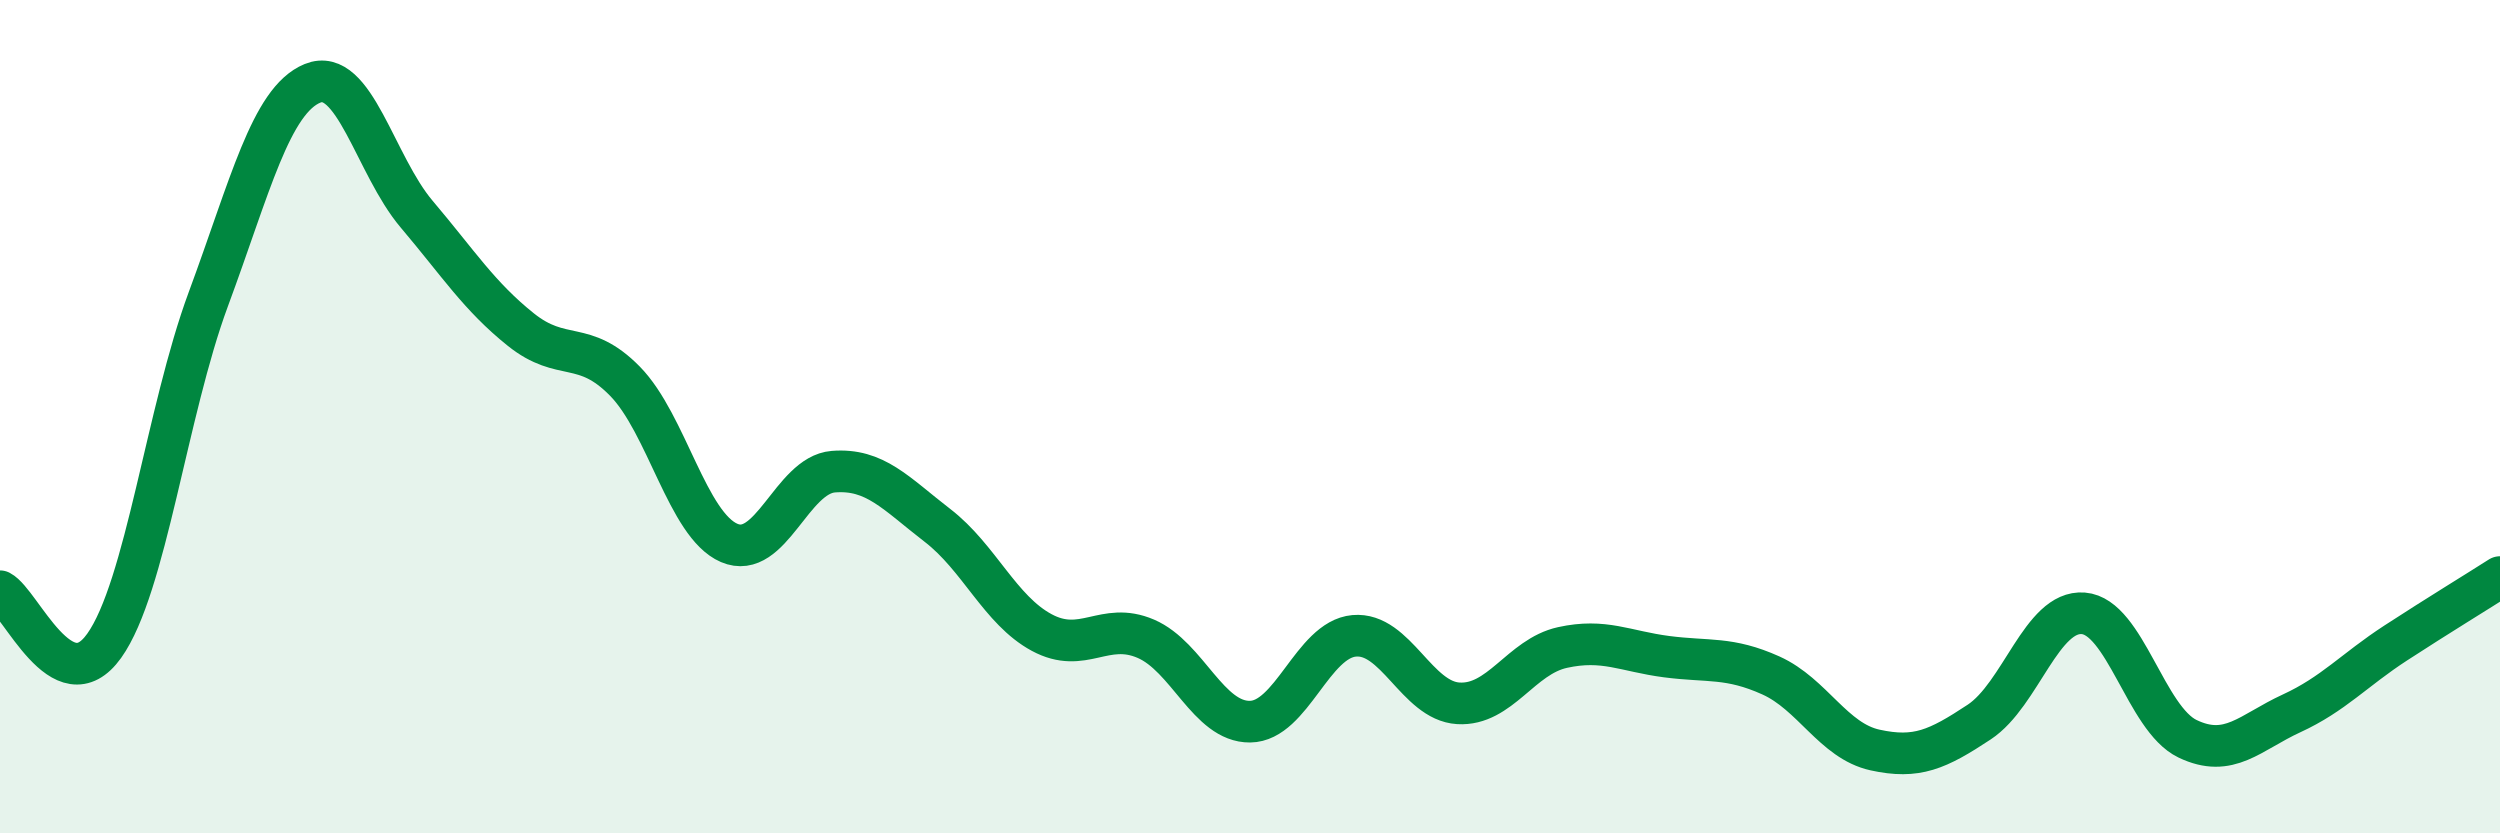
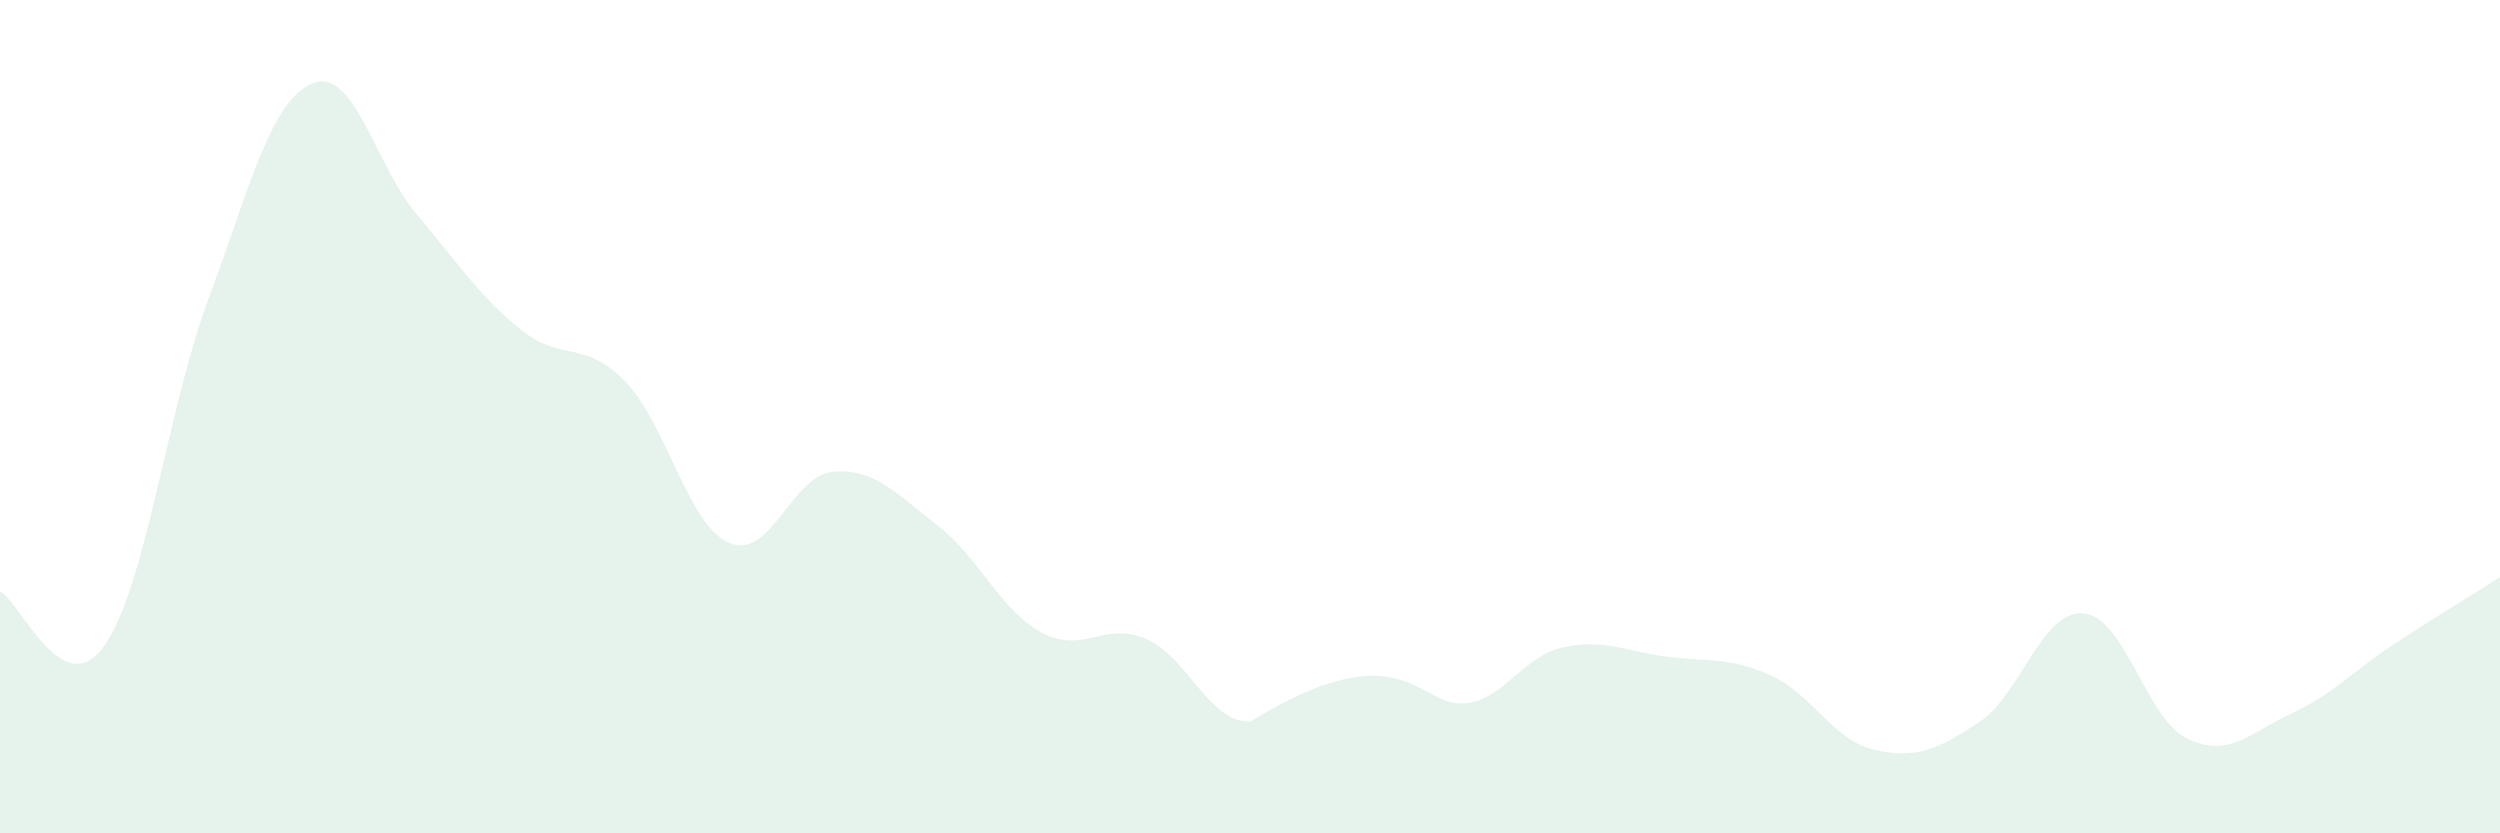
<svg xmlns="http://www.w3.org/2000/svg" width="60" height="20" viewBox="0 0 60 20">
-   <path d="M 0,14.19 C 0.5,14.45 1.5,16.9 2.5,15.5 C 3.5,14.1 4,9.88 5,7.18 C 6,4.48 6.5,2.41 7.5,2 C 8.5,1.59 9,3.96 10,5.14 C 11,6.32 11.5,7.11 12.5,7.91 C 13.5,8.71 14,8.13 15,9.15 C 16,10.17 16.5,12.6 17.5,13.03 C 18.5,13.46 19,11.4 20,11.32 C 21,11.24 21.5,11.84 22.5,12.61 C 23.5,13.38 24,14.64 25,15.18 C 26,15.72 26.5,14.9 27.5,15.33 C 28.5,15.76 29,17.33 30,17.32 C 31,17.31 31.5,15.35 32.5,15.26 C 33.5,15.17 34,16.82 35,16.88 C 36,16.94 36.5,15.76 37.5,15.54 C 38.5,15.32 39,15.63 40,15.76 C 41,15.89 41.5,15.76 42.5,16.21 C 43.5,16.66 44,17.78 45,18 C 46,18.22 46.5,17.99 47.5,17.33 C 48.5,16.67 49,14.64 50,14.72 C 51,14.8 51.5,17.25 52.5,17.73 C 53.5,18.21 54,17.58 55,17.12 C 56,16.66 56.5,16.08 57.5,15.43 C 58.5,14.78 59.5,14.17 60,13.85L60 20L0 20Z" fill="#008740" opacity="0.1" stroke-linecap="round" stroke-linejoin="round" />
-   <path d="M 0,14.19 C 0.5,14.45 1.5,16.9 2.5,15.5 C 3.5,14.1 4,9.88 5,7.18 C 6,4.48 6.5,2.41 7.5,2 C 8.5,1.59 9,3.96 10,5.14 C 11,6.32 11.5,7.11 12.5,7.91 C 13.5,8.71 14,8.13 15,9.15 C 16,10.17 16.5,12.6 17.5,13.03 C 18.5,13.46 19,11.4 20,11.32 C 21,11.24 21.5,11.84 22.5,12.61 C 23.5,13.38 24,14.64 25,15.18 C 26,15.72 26.5,14.9 27.5,15.33 C 28.5,15.76 29,17.33 30,17.32 C 31,17.31 31.5,15.35 32.5,15.26 C 33.5,15.17 34,16.82 35,16.88 C 36,16.94 36.5,15.76 37.5,15.54 C 38.5,15.32 39,15.63 40,15.76 C 41,15.89 41.5,15.76 42.5,16.21 C 43.5,16.66 44,17.78 45,18 C 46,18.22 46.5,17.99 47.5,17.33 C 48.5,16.67 49,14.64 50,14.72 C 51,14.8 51.5,17.25 52.5,17.73 C 53.5,18.21 54,17.58 55,17.12 C 56,16.66 56.5,16.08 57.5,15.43 C 58.5,14.78 59.5,14.17 60,13.85" stroke="#008740" stroke-width="1" fill="none" stroke-linecap="round" stroke-linejoin="round" />
+   <path d="M 0,14.19 C 0.5,14.45 1.5,16.9 2.5,15.5 C 3.5,14.1 4,9.88 5,7.18 C 6,4.48 6.5,2.41 7.5,2 C 8.5,1.59 9,3.96 10,5.14 C 11,6.32 11.5,7.11 12.5,7.91 C 13.5,8.71 14,8.13 15,9.15 C 16,10.17 16.5,12.6 17.5,13.03 C 18.5,13.46 19,11.4 20,11.32 C 21,11.24 21.5,11.84 22.5,12.61 C 23.5,13.38 24,14.64 25,15.18 C 26,15.72 26.5,14.9 27.5,15.33 C 28.5,15.76 29,17.33 30,17.32 C 33.5,15.17 34,16.82 35,16.88 C 36,16.94 36.5,15.76 37.5,15.54 C 38.5,15.32 39,15.63 40,15.76 C 41,15.89 41.5,15.76 42.5,16.21 C 43.5,16.66 44,17.78 45,18 C 46,18.22 46.5,17.99 47.5,17.33 C 48.5,16.67 49,14.64 50,14.72 C 51,14.8 51.5,17.25 52.5,17.73 C 53.5,18.21 54,17.58 55,17.12 C 56,16.66 56.5,16.08 57.5,15.43 C 58.5,14.78 59.5,14.17 60,13.85L60 20L0 20Z" fill="#008740" opacity="0.1" stroke-linecap="round" stroke-linejoin="round" />
</svg>